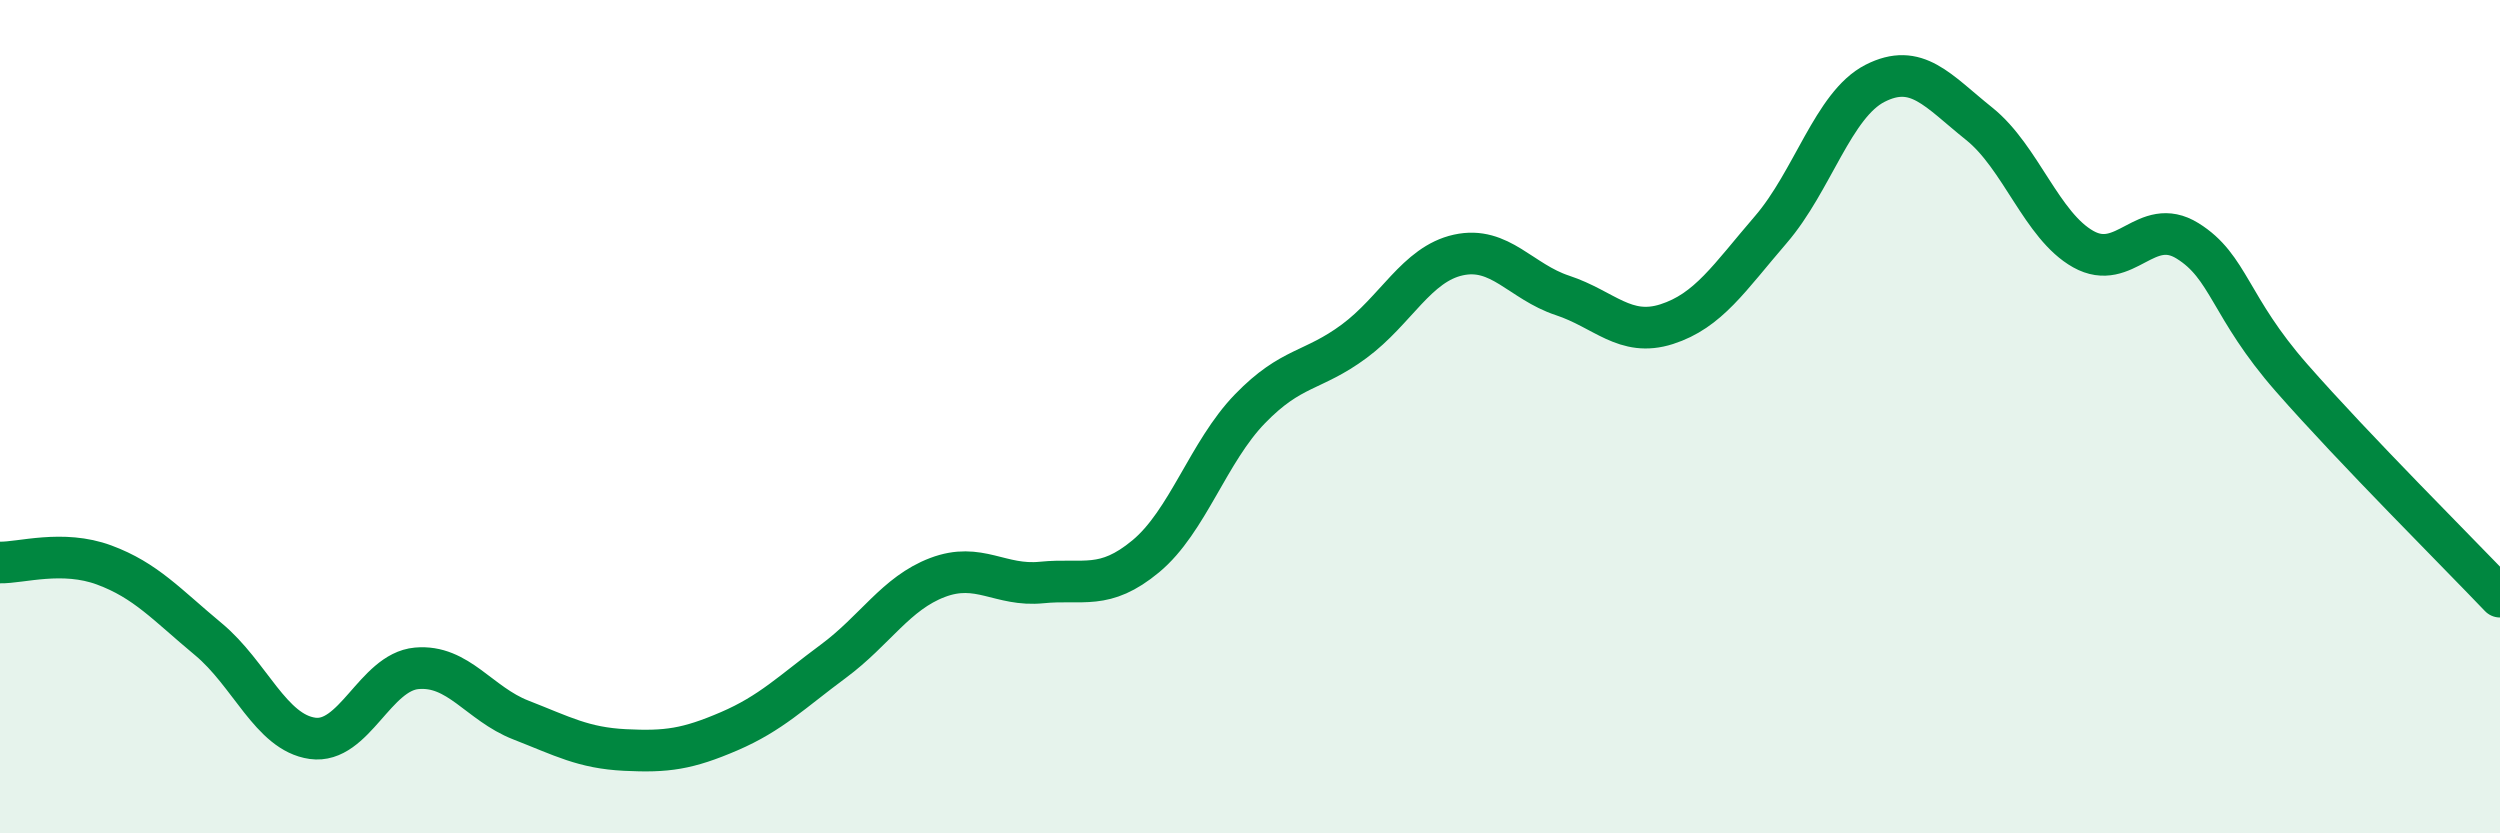
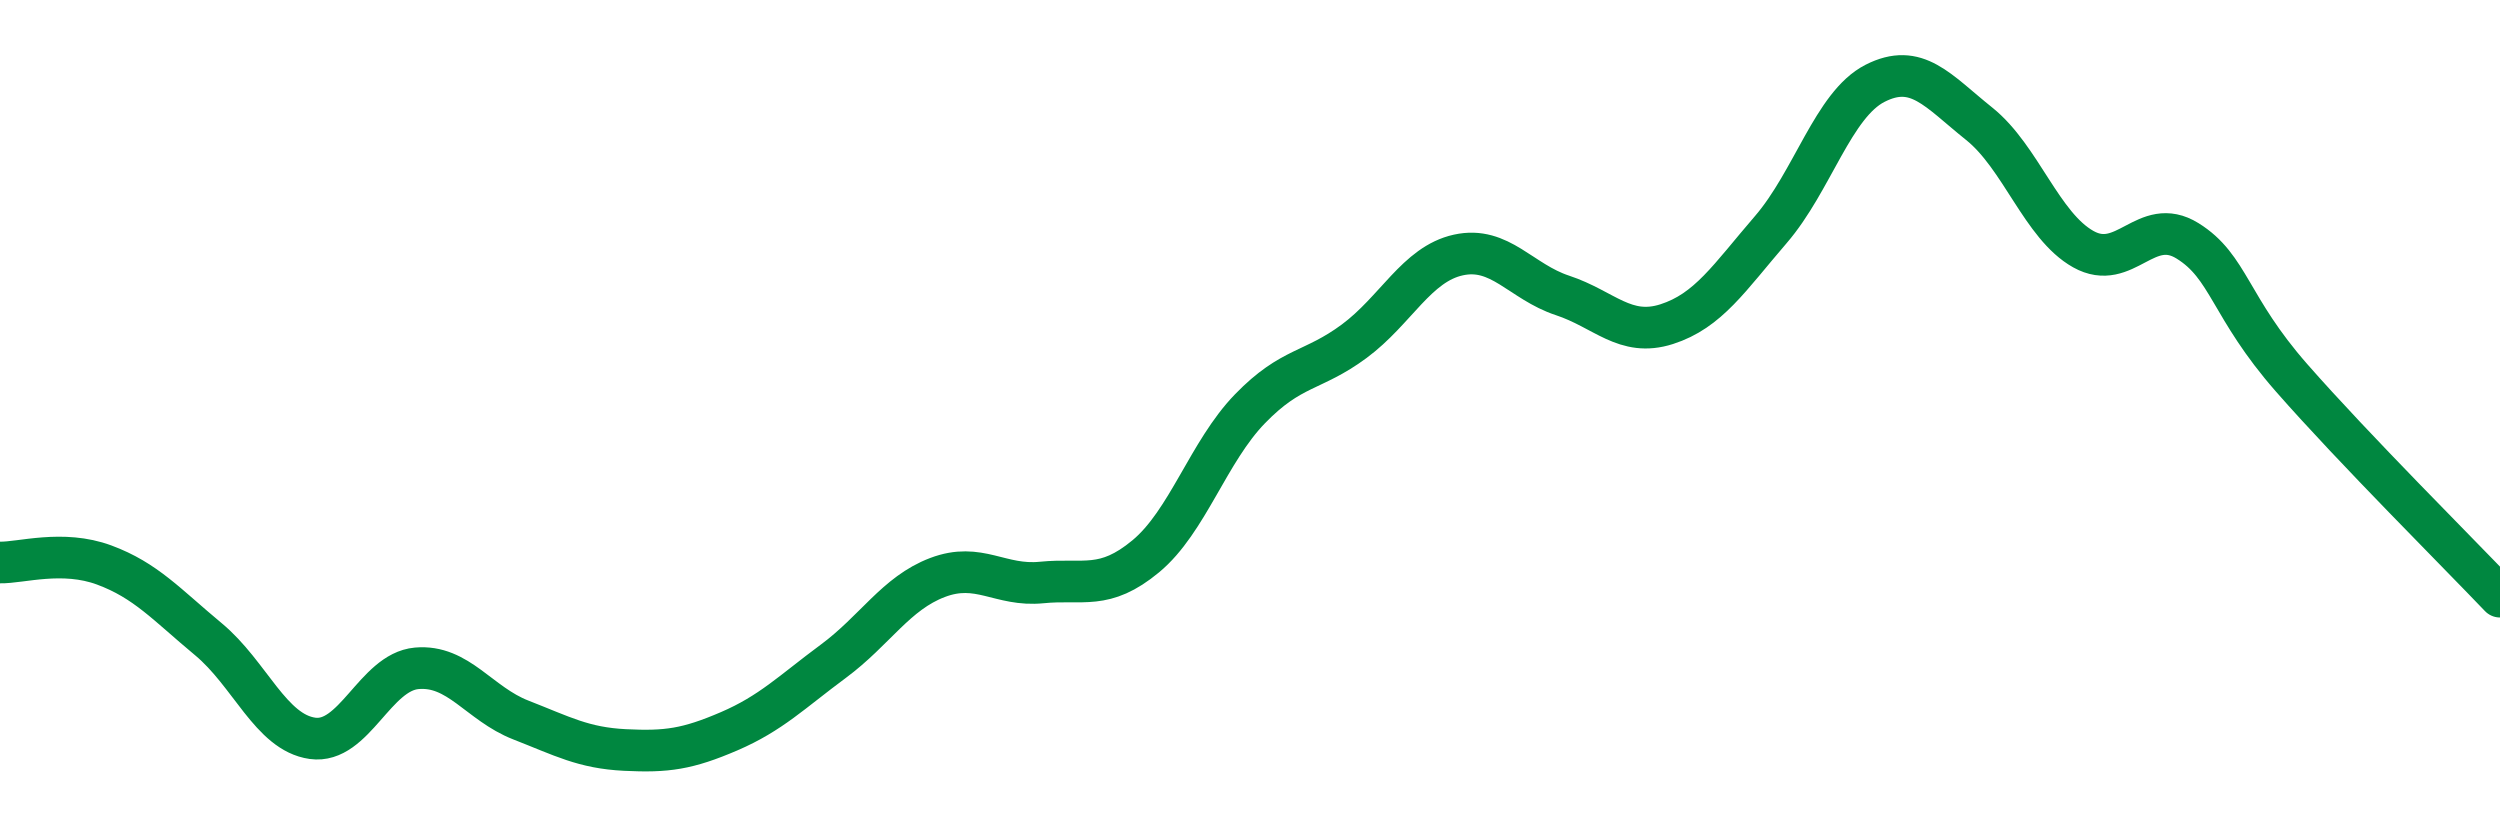
<svg xmlns="http://www.w3.org/2000/svg" width="60" height="20" viewBox="0 0 60 20">
-   <path d="M 0,13.5 C 0.5,13.51 1.5,13.19 2.5,13.56 C 3.5,13.93 4,14.51 5,15.34 C 6,16.17 6.5,17.58 7.5,17.72 C 8.5,17.86 9,16.13 10,16.04 C 11,15.95 11.5,16.89 12.5,17.28 C 13.5,17.67 14,17.95 15,18 C 16,18.05 16.5,17.98 17.5,17.55 C 18.5,17.12 19,16.61 20,15.87 C 21,15.13 21.5,14.24 22.5,13.86 C 23.5,13.48 24,14.08 25,13.98 C 26,13.88 26.5,14.18 27.5,13.35 C 28.5,12.52 29,10.84 30,9.81 C 31,8.78 31.5,8.93 32.5,8.19 C 33.5,7.45 34,6.34 35,6.12 C 36,5.9 36.5,6.76 37.5,7.09 C 38.5,7.42 39,8.1 40,7.78 C 41,7.46 41.5,6.67 42.5,5.51 C 43.5,4.35 44,2.51 45,2 C 46,1.49 46.5,2.17 47.5,2.97 C 48.5,3.77 49,5.42 50,5.98 C 51,6.54 51.5,5.16 52.5,5.78 C 53.5,6.4 53.5,7.36 55,9.07 C 56.5,10.78 59,13.27 60,14.32L60 20L0 20Z" fill="#008740" opacity="0.1" stroke-linecap="round" stroke-linejoin="round" />
  <path d="M 0,13.5 C 0.5,13.51 1.5,13.19 2.5,13.56 C 3.5,13.93 4,14.51 5,15.34 C 6,16.17 6.5,17.58 7.5,17.72 C 8.5,17.86 9,16.13 10,16.04 C 11,15.95 11.5,16.89 12.5,17.28 C 13.5,17.67 14,17.95 15,18 C 16,18.05 16.5,17.98 17.5,17.55 C 18.5,17.12 19,16.61 20,15.87 C 21,15.13 21.5,14.24 22.5,13.86 C 23.5,13.48 24,14.08 25,13.98 C 26,13.88 26.5,14.18 27.5,13.35 C 28.5,12.52 29,10.84 30,9.81 C 31,8.78 31.5,8.93 32.5,8.19 C 33.5,7.45 34,6.34 35,6.12 C 36,5.9 36.5,6.76 37.5,7.09 C 38.5,7.42 39,8.1 40,7.78 C 41,7.46 41.5,6.67 42.5,5.51 C 43.5,4.35 44,2.51 45,2 C 46,1.49 46.5,2.17 47.5,2.97 C 48.5,3.77 49,5.42 50,5.98 C 51,6.54 51.5,5.16 52.5,5.78 C 53.5,6.4 53.5,7.36 55,9.07 C 56.5,10.78 59,13.27 60,14.32" stroke="#008740" stroke-width="1" fill="none" stroke-linecap="round" stroke-linejoin="round" />
</svg>